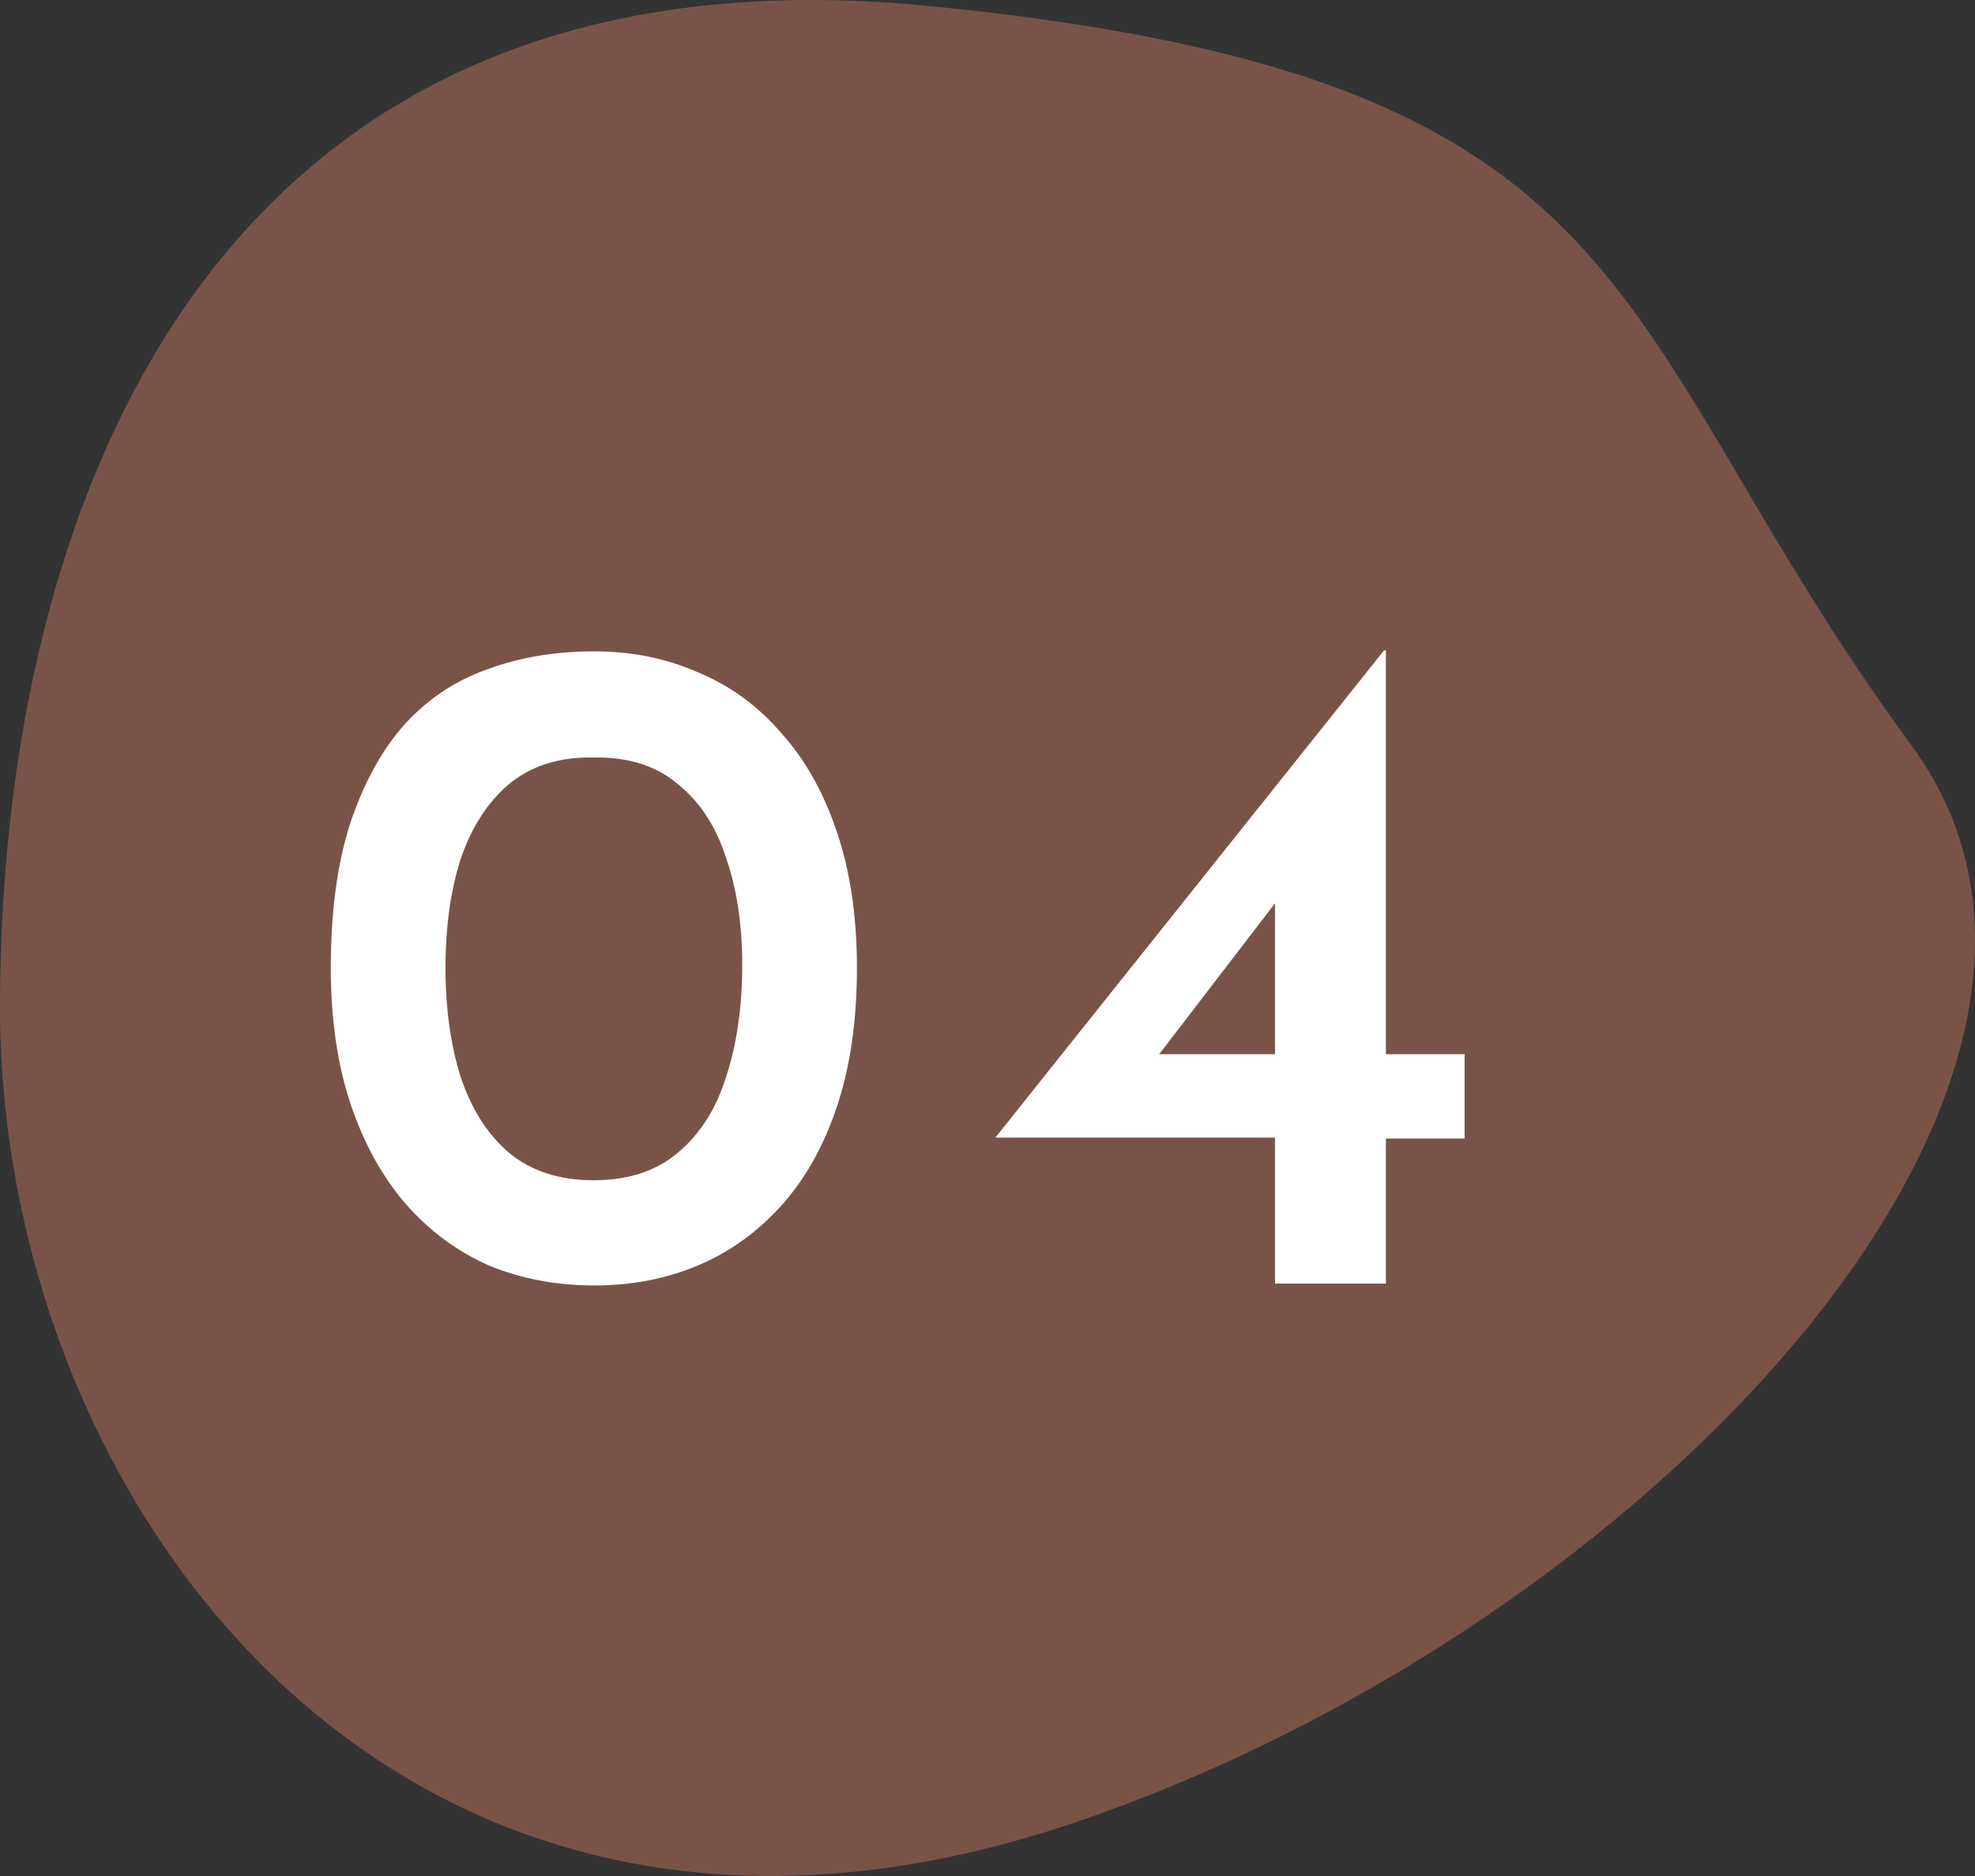
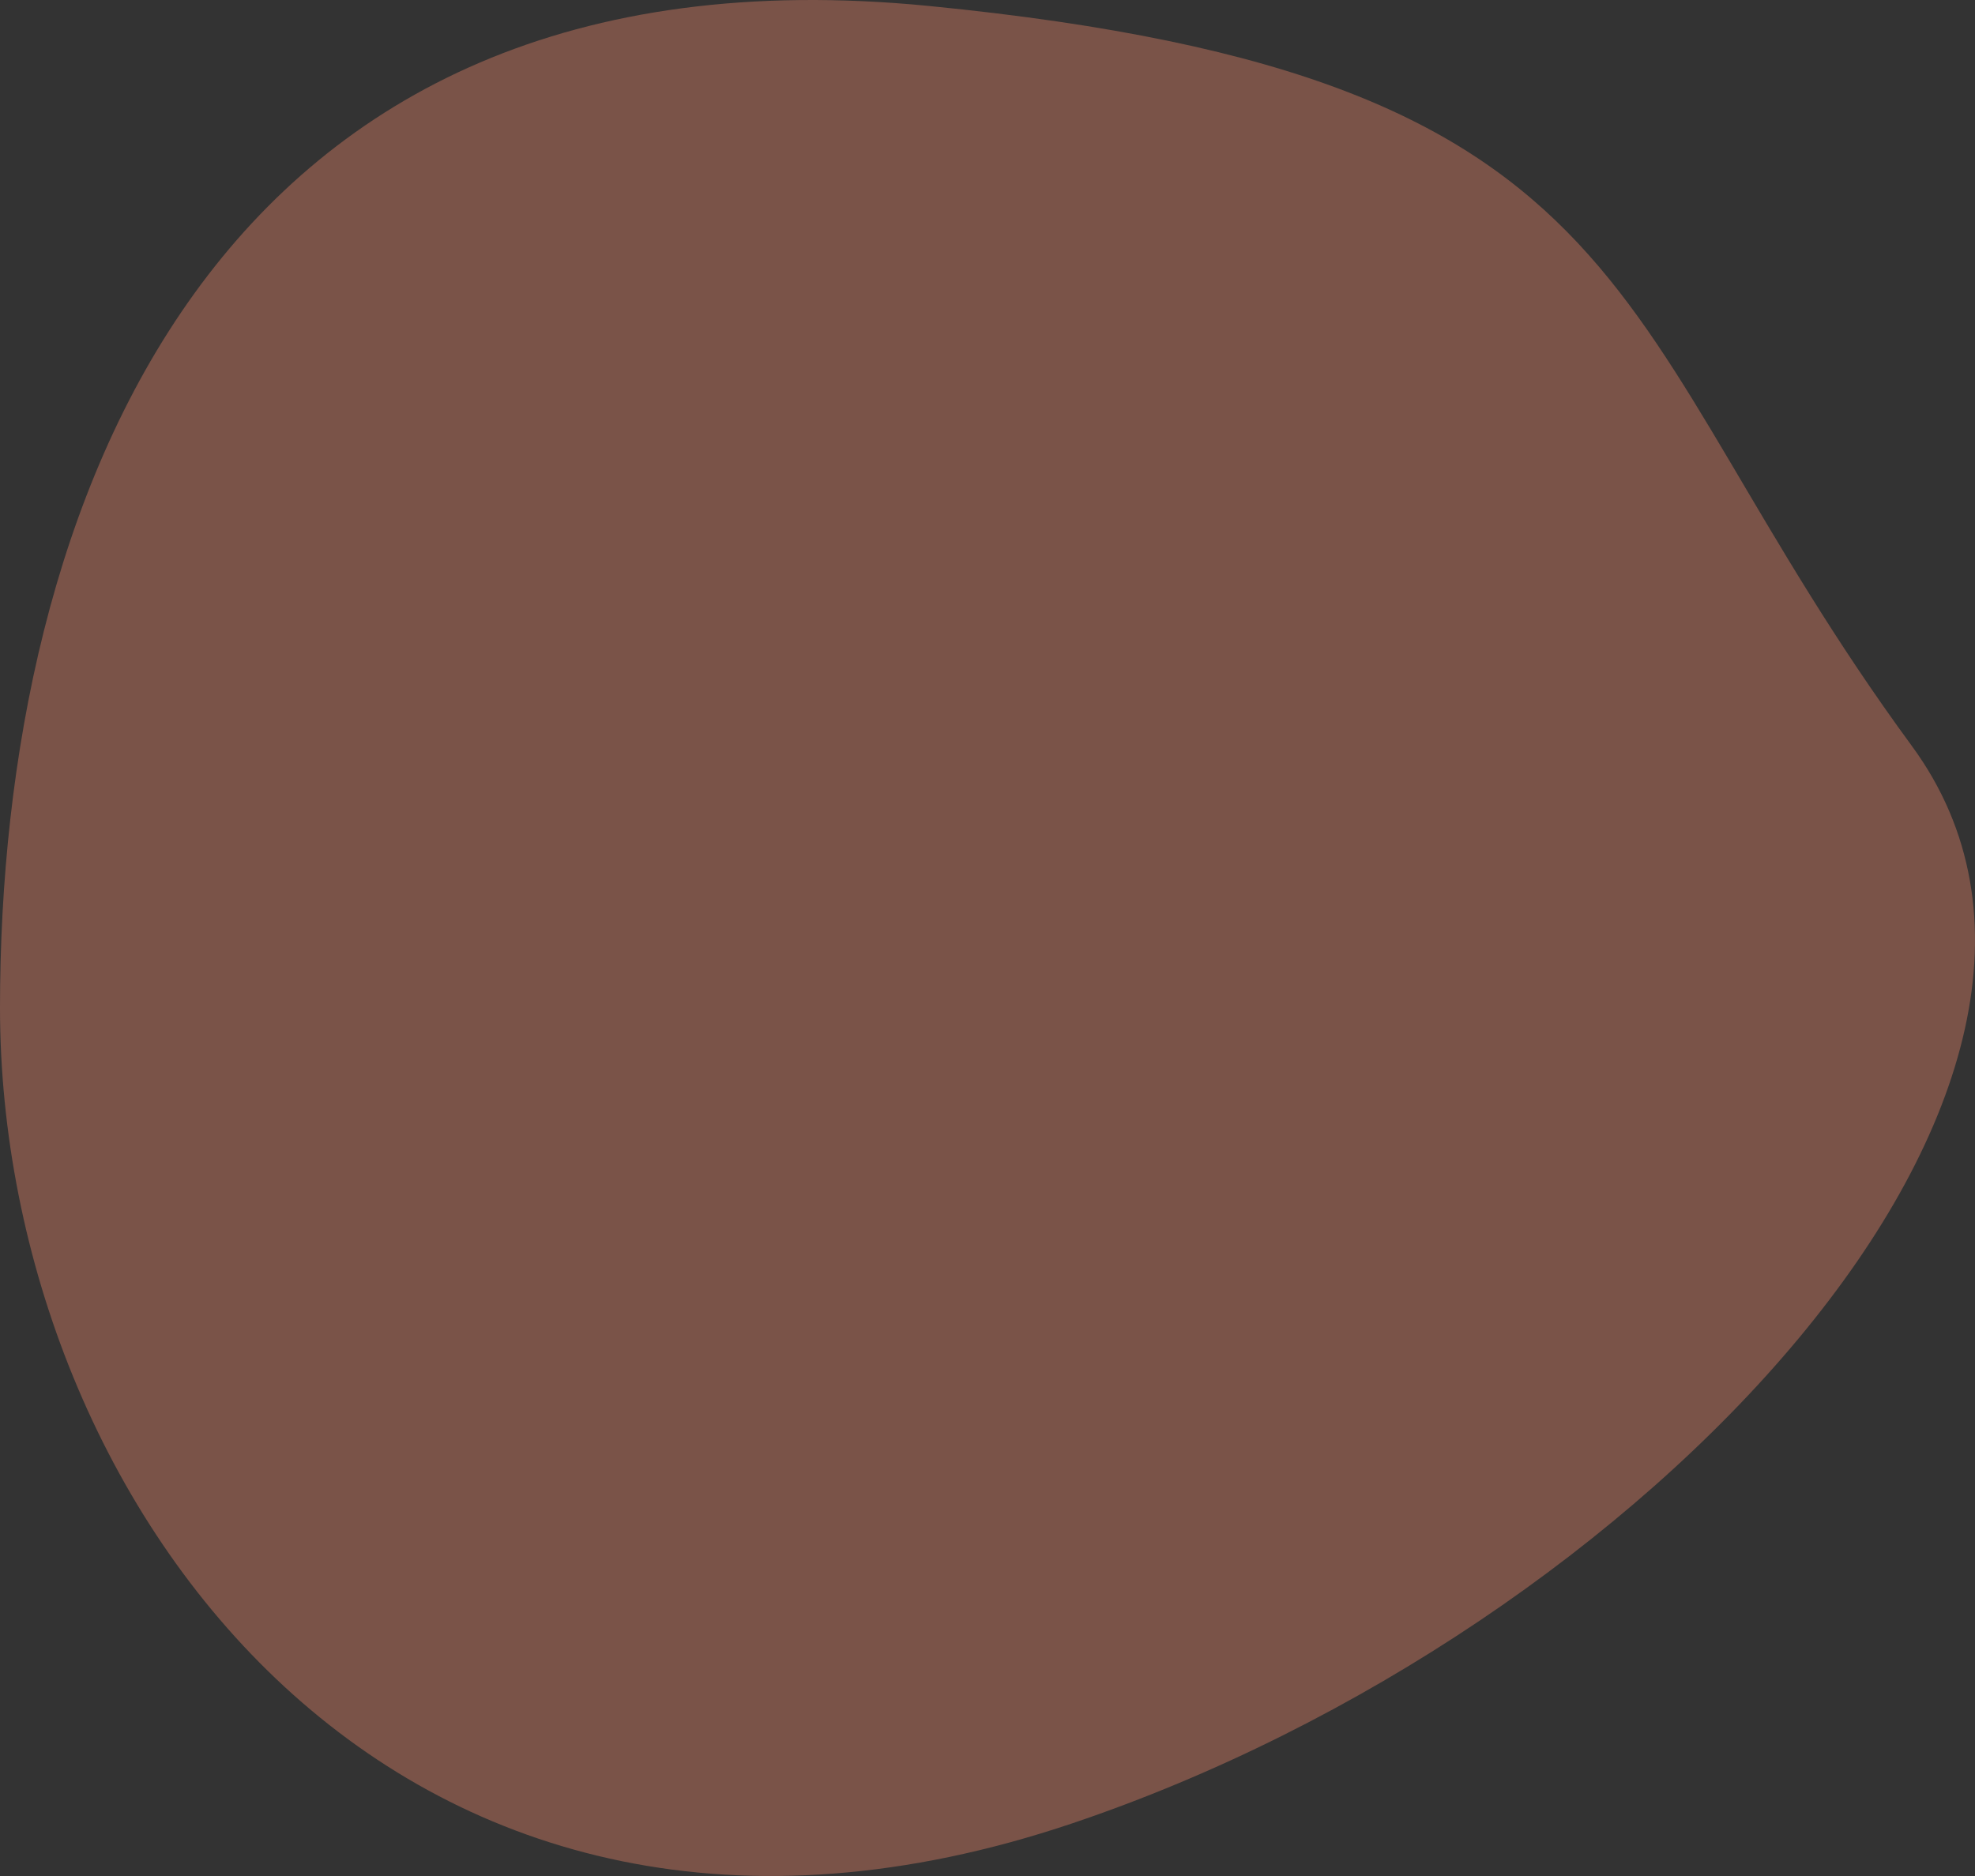
<svg xmlns="http://www.w3.org/2000/svg" width="100" height="95" viewBox="0 0 100 95" fill="none">
  <rect x="0" y="0" width="100" height="95" fill="#333333" stroke="none" />
  <path d="M96.802 37.774C109.267 54.769 83.232 82.588 54.282 92.337C20.356 103.761 0 76.263 0 51.026C0 25.789 10.577 -3.291 47.044 0.303C84.136 3.959 80.956 16.17 96.802 37.774Z" fill="#7A5348" />
-   <path d="M30.093 65.096C28.173 65.096 26.397 64.76 24.765 64.088C23.165 63.384 21.757 62.344 20.541 60.968C19.357 59.592 18.429 57.912 17.757 55.928C17.085 53.912 16.749 51.608 16.749 49.016C16.749 46.2 17.069 43.784 17.709 41.768C18.381 39.72 19.293 38.04 20.445 36.728C21.629 35.416 23.037 34.472 24.669 33.896C26.301 33.288 28.109 32.984 30.093 32.984C31.981 32.984 33.725 33.336 35.325 34.04C36.957 34.712 38.365 35.736 39.549 37.112C40.765 38.456 41.709 40.136 42.381 42.152C43.053 44.136 43.389 46.424 43.389 49.016C43.389 51.672 43.053 54.008 42.381 56.024C41.709 58.04 40.765 59.72 39.549 61.064C38.333 62.408 36.925 63.416 35.325 64.088C33.725 64.76 31.981 65.096 30.093 65.096ZM30.045 59.768C31.805 59.768 33.229 59.304 34.317 58.376C35.437 57.448 36.253 56.168 36.765 54.536C37.309 52.872 37.581 50.984 37.581 48.872C37.581 46.824 37.309 45.016 36.765 43.448C36.253 41.848 35.437 40.6 34.317 39.704C33.229 38.776 31.805 38.328 30.045 38.36C28.317 38.328 26.893 38.776 25.773 39.704C24.685 40.632 23.869 41.896 23.325 43.496C22.813 45.096 22.557 46.936 22.557 49.016C22.557 51.064 22.813 52.904 23.325 54.536C23.869 56.168 24.685 57.448 25.773 58.376C26.893 59.304 28.317 59.768 30.045 59.768ZM50.397 57.608L70.077 32.936H70.173V53.384H74.157V57.656H70.173V65H64.557V57.608H50.397ZM64.845 45.368L58.509 53.624L57.837 53.384H64.557V44.696L64.845 45.368Z" fill="white" />
</svg>